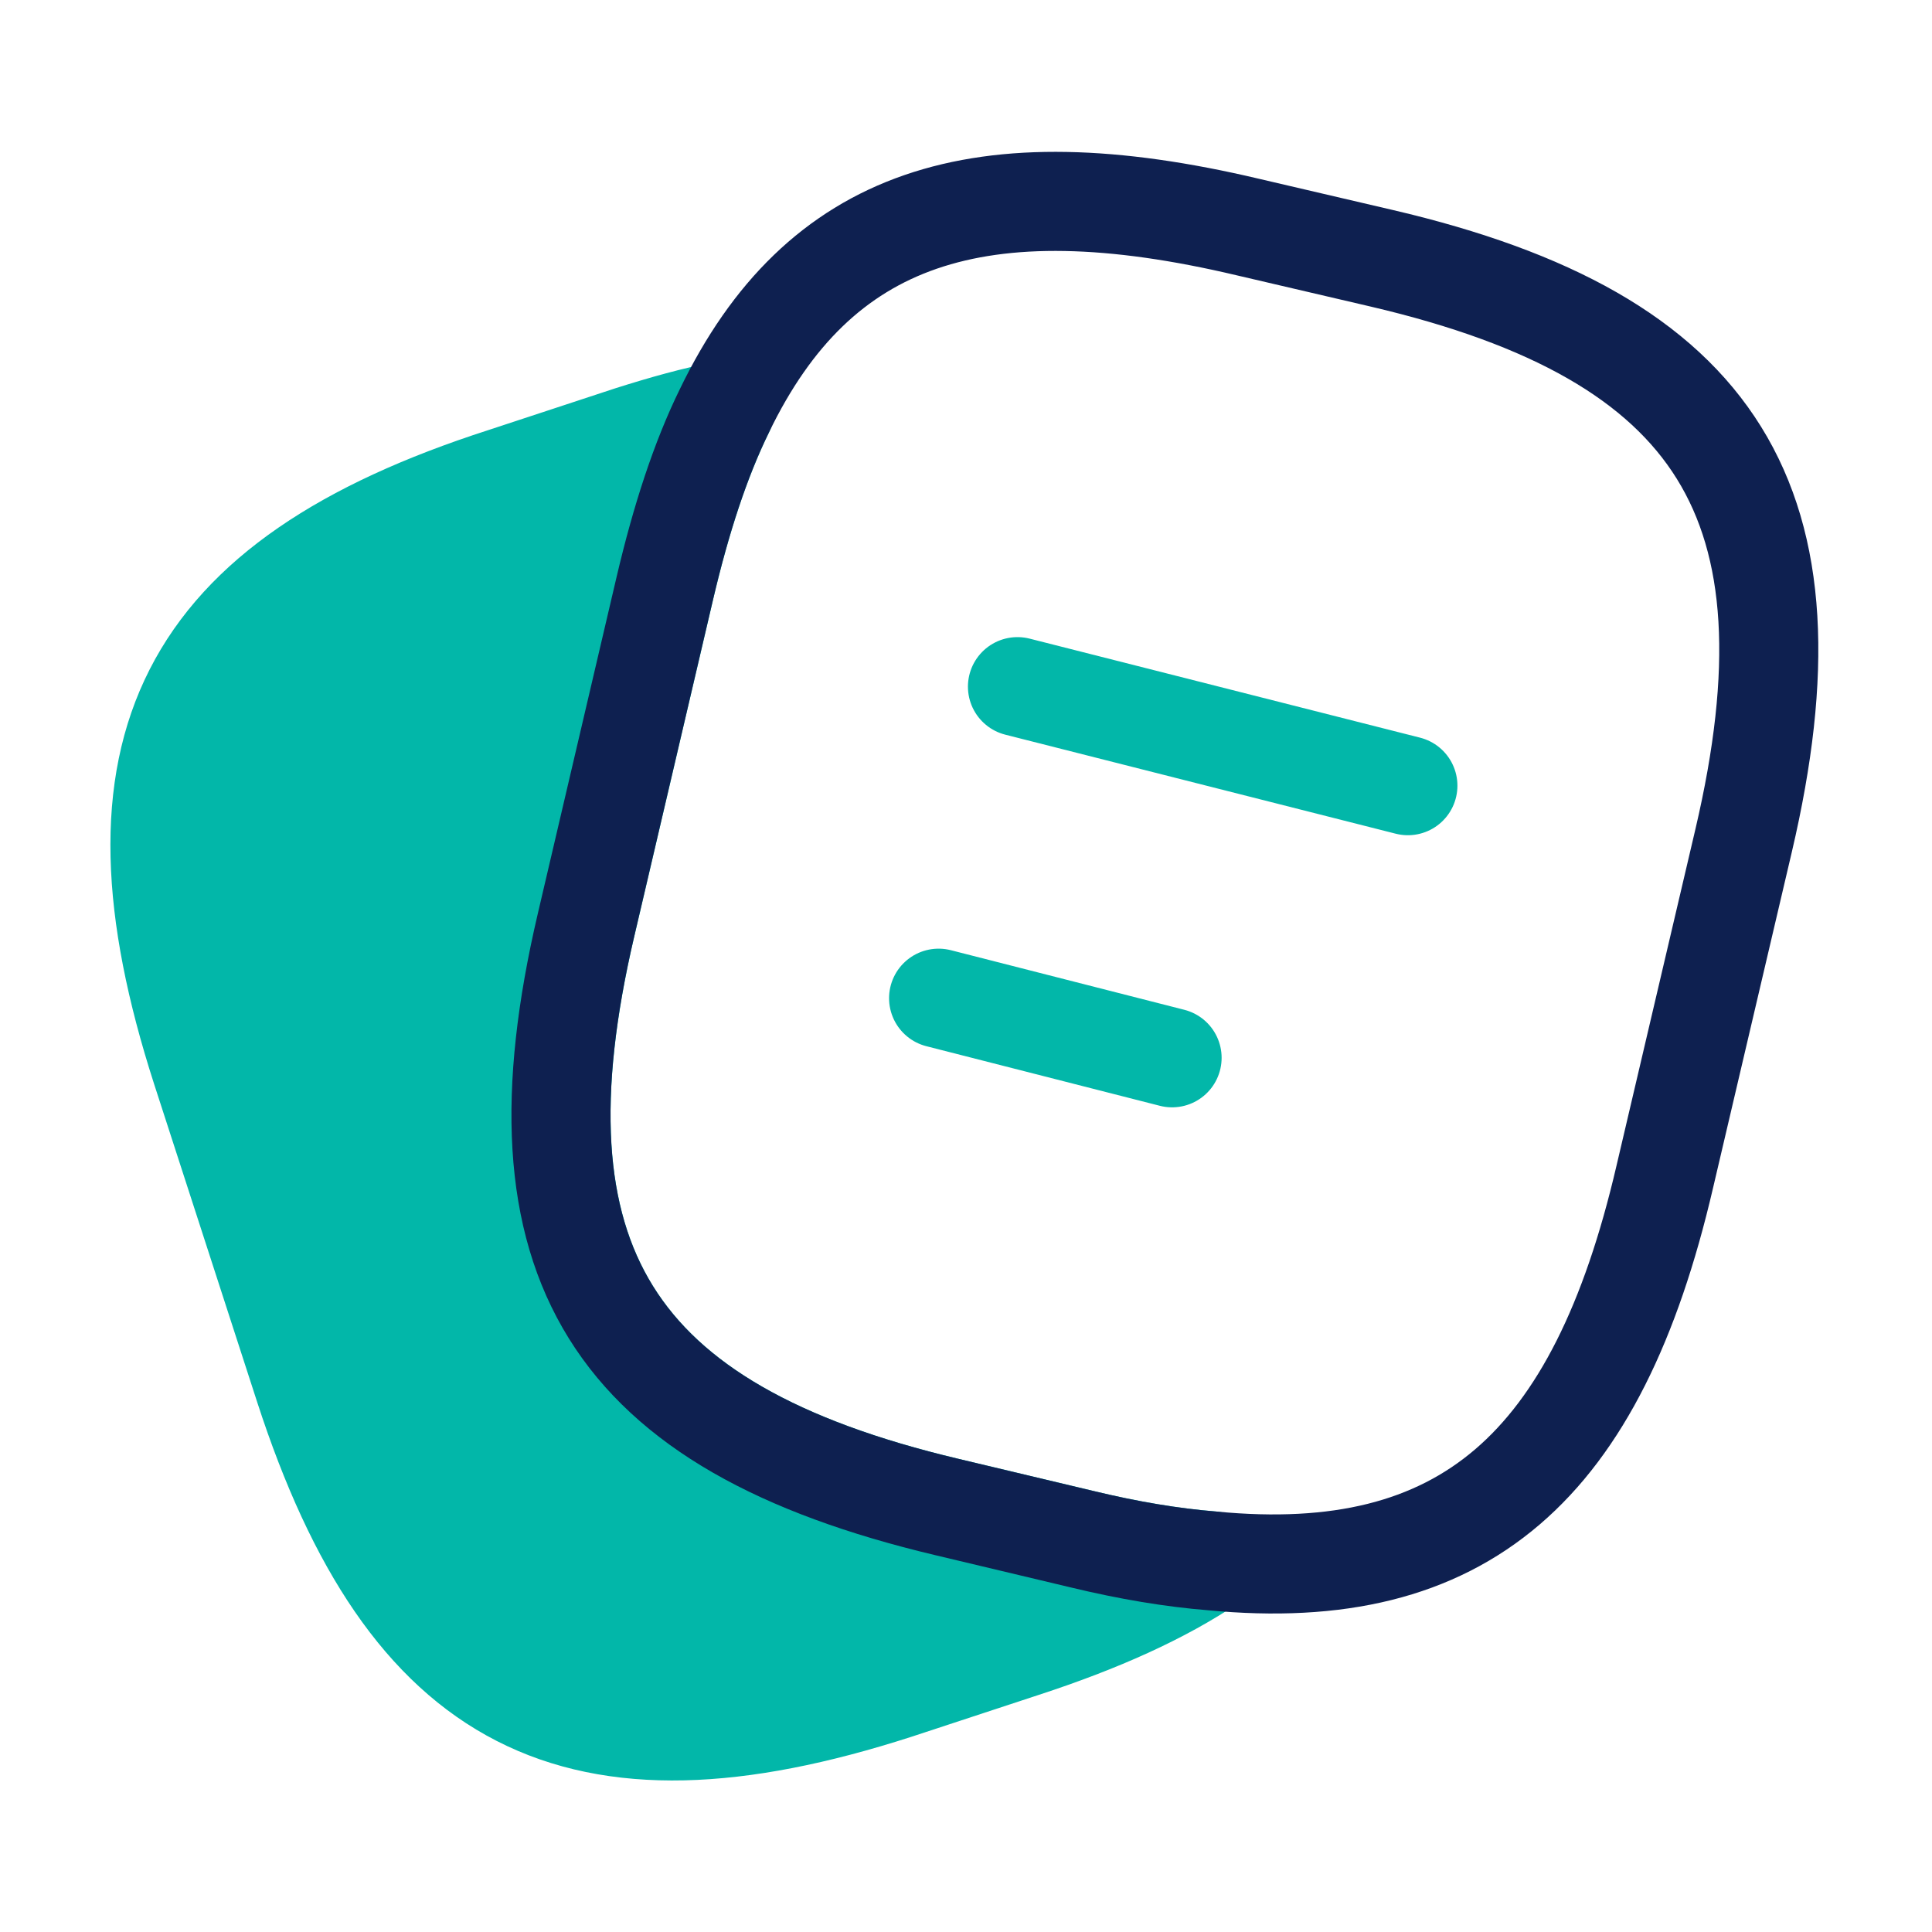
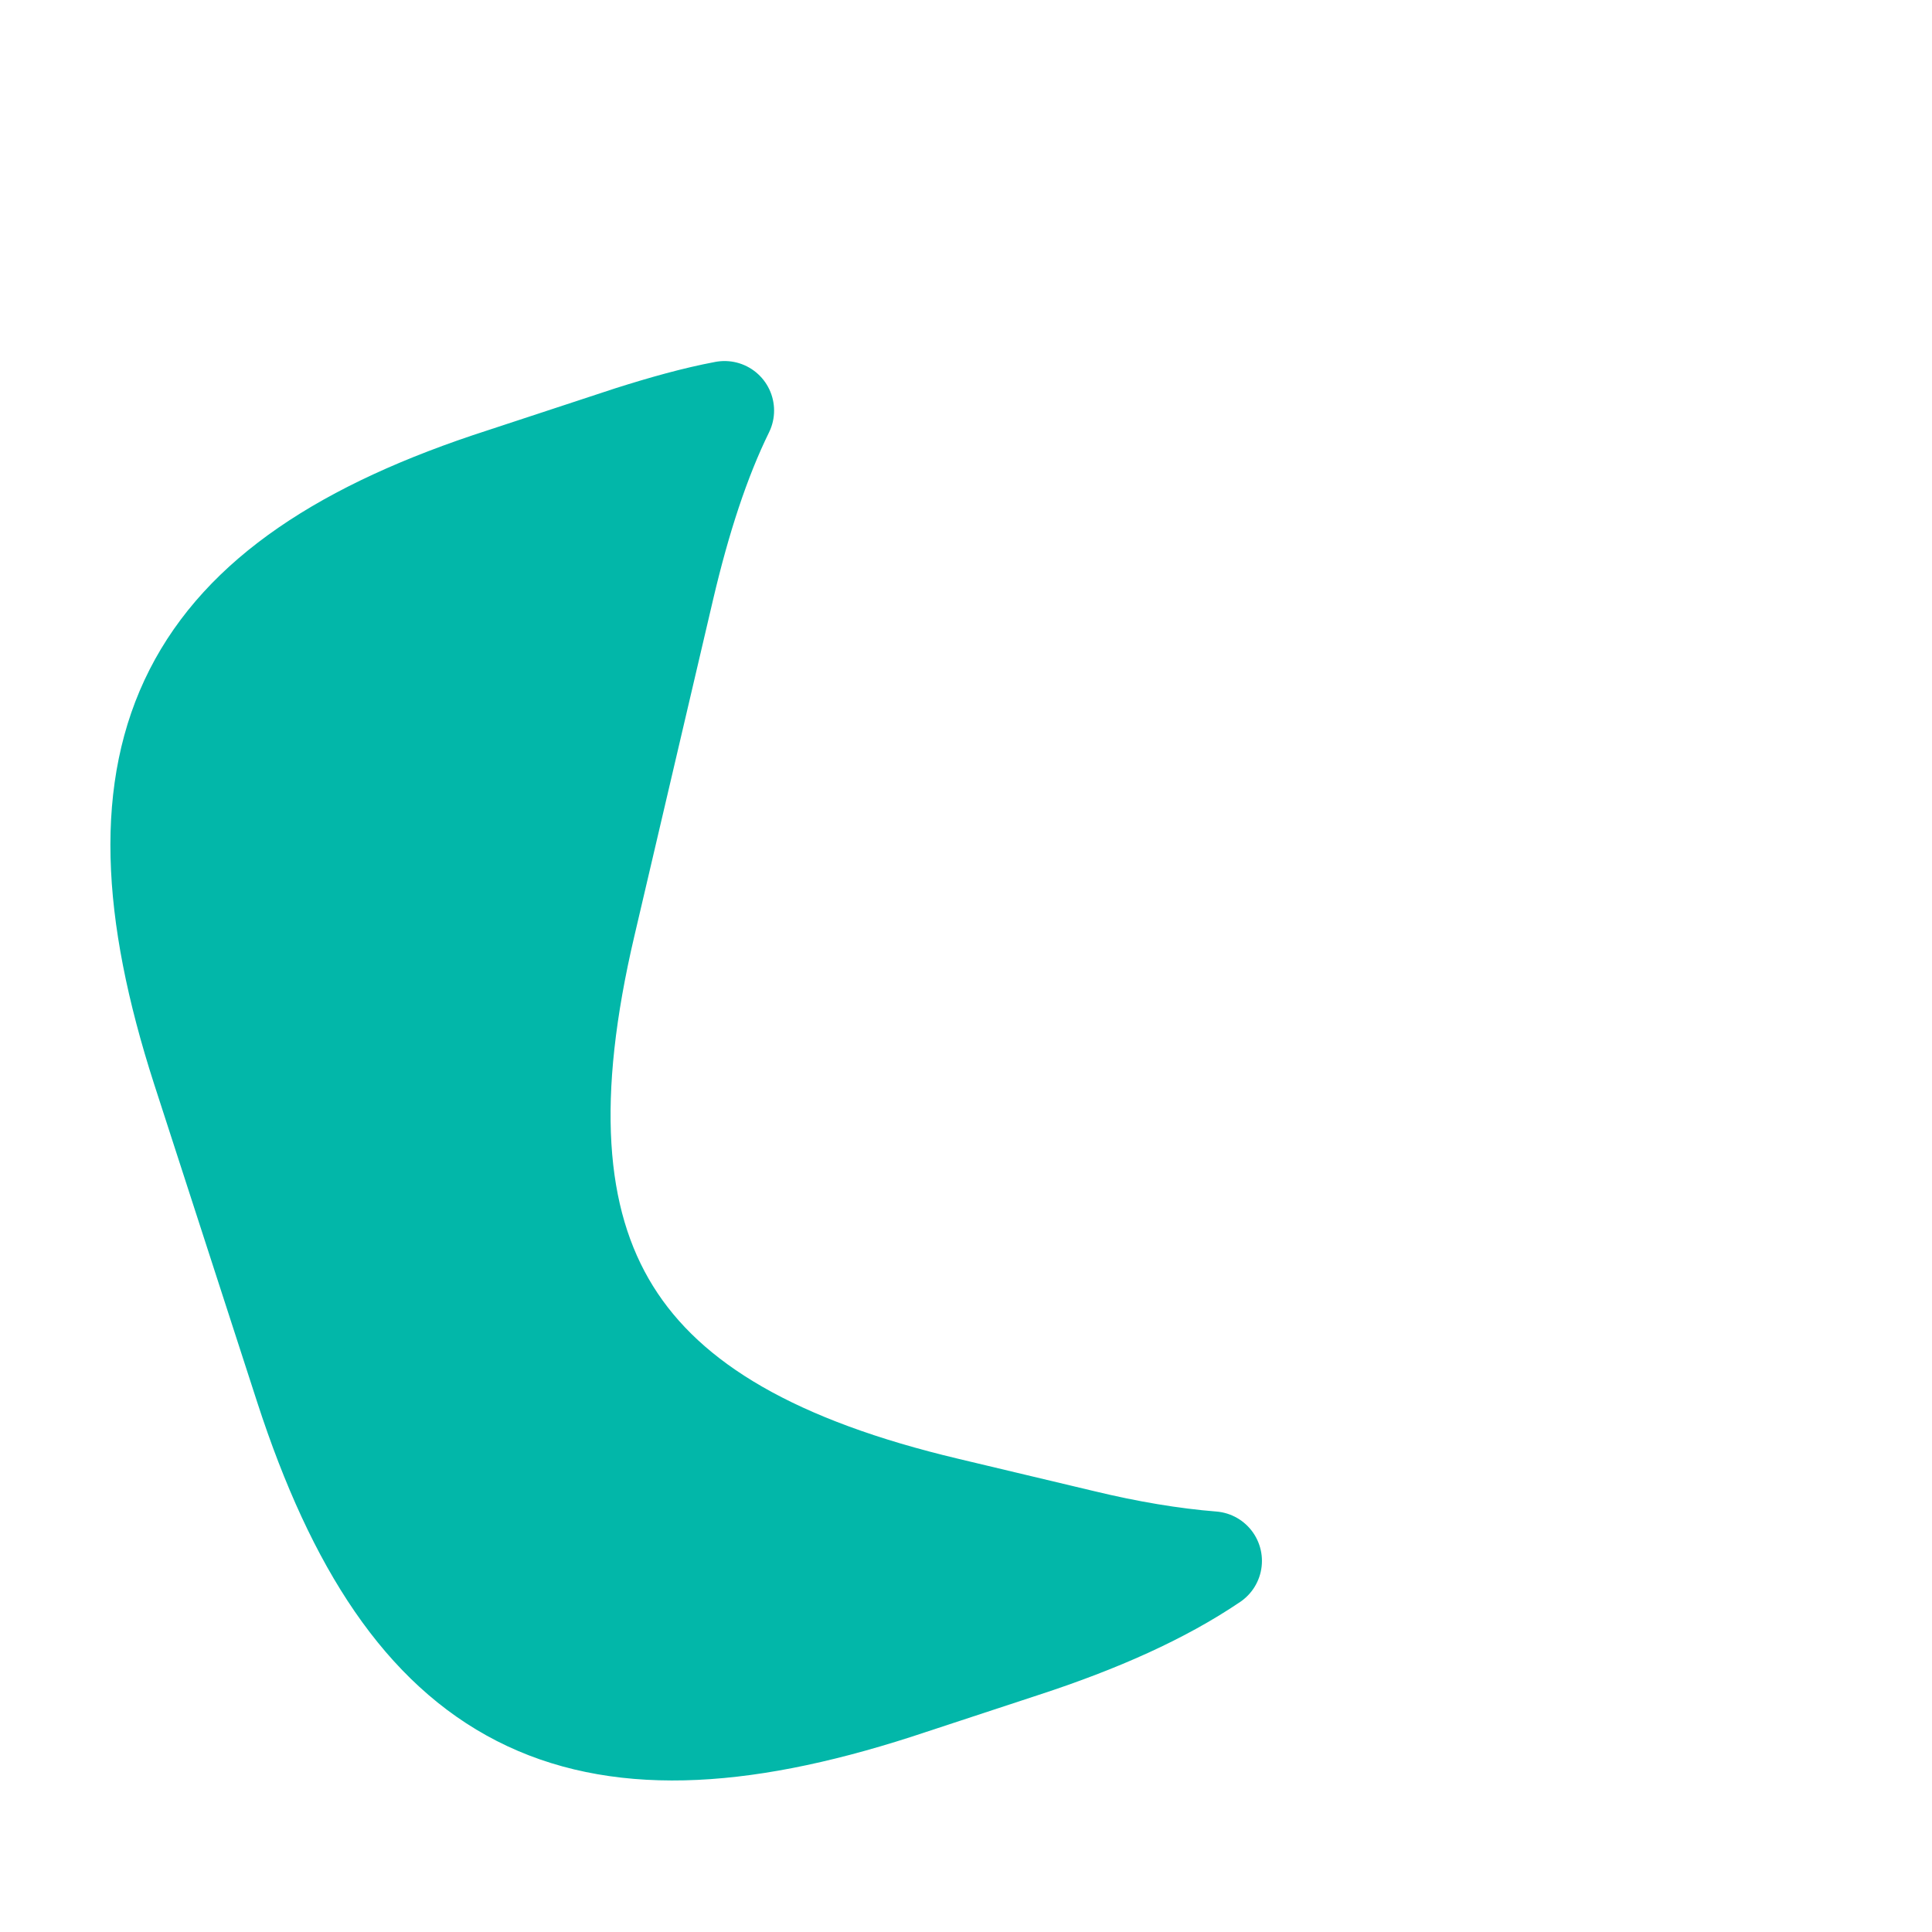
<svg xmlns="http://www.w3.org/2000/svg" width="39" height="39" viewBox="0 0 39 39" fill="none">
  <path d="M24.474 31.509C23.466 32.191 22.199 32.76 20.655 33.264L18.087 34.109C11.636 36.189 8.24 34.45 6.144 27.999L4.064 21.58C1.984 15.129 3.706 11.716 10.158 9.636L12.725 8.791C13.391 8.58 14.025 8.401 14.626 8.288C14.139 9.279 13.749 10.481 13.424 11.863L11.831 18.671C10.239 25.464 12.335 28.811 19.111 30.42L21.841 31.07C22.784 31.298 23.661 31.444 24.474 31.509Z" fill="#02B7A9" stroke="#02B7A9" stroke-width="2" stroke-linecap="round" stroke-linejoin="round" />
-   <path d="M35.198 16.965L33.605 23.758C32.24 29.624 29.543 31.996 24.473 31.509C23.66 31.444 22.783 31.298 21.84 31.07L19.11 30.42C12.334 28.811 10.238 25.464 11.83 18.671L13.423 11.863C13.748 10.481 14.138 9.279 14.625 8.288C16.526 4.355 19.76 3.299 25.188 4.583L27.901 5.216C34.71 6.809 36.79 10.173 35.198 16.965Z" stroke="#0E2050" stroke-width="2" stroke-linecap="round" stroke-linejoin="round" />
-   <path d="M20.539 13.861L28.42 15.86" stroke="#02B7A9" stroke-width="2" stroke-linecap="round" stroke-linejoin="round" />
-   <path d="M18.947 20.15L23.66 21.353" stroke="#02B7A9" stroke-width="2" stroke-linecap="round" stroke-linejoin="round" />
</svg>